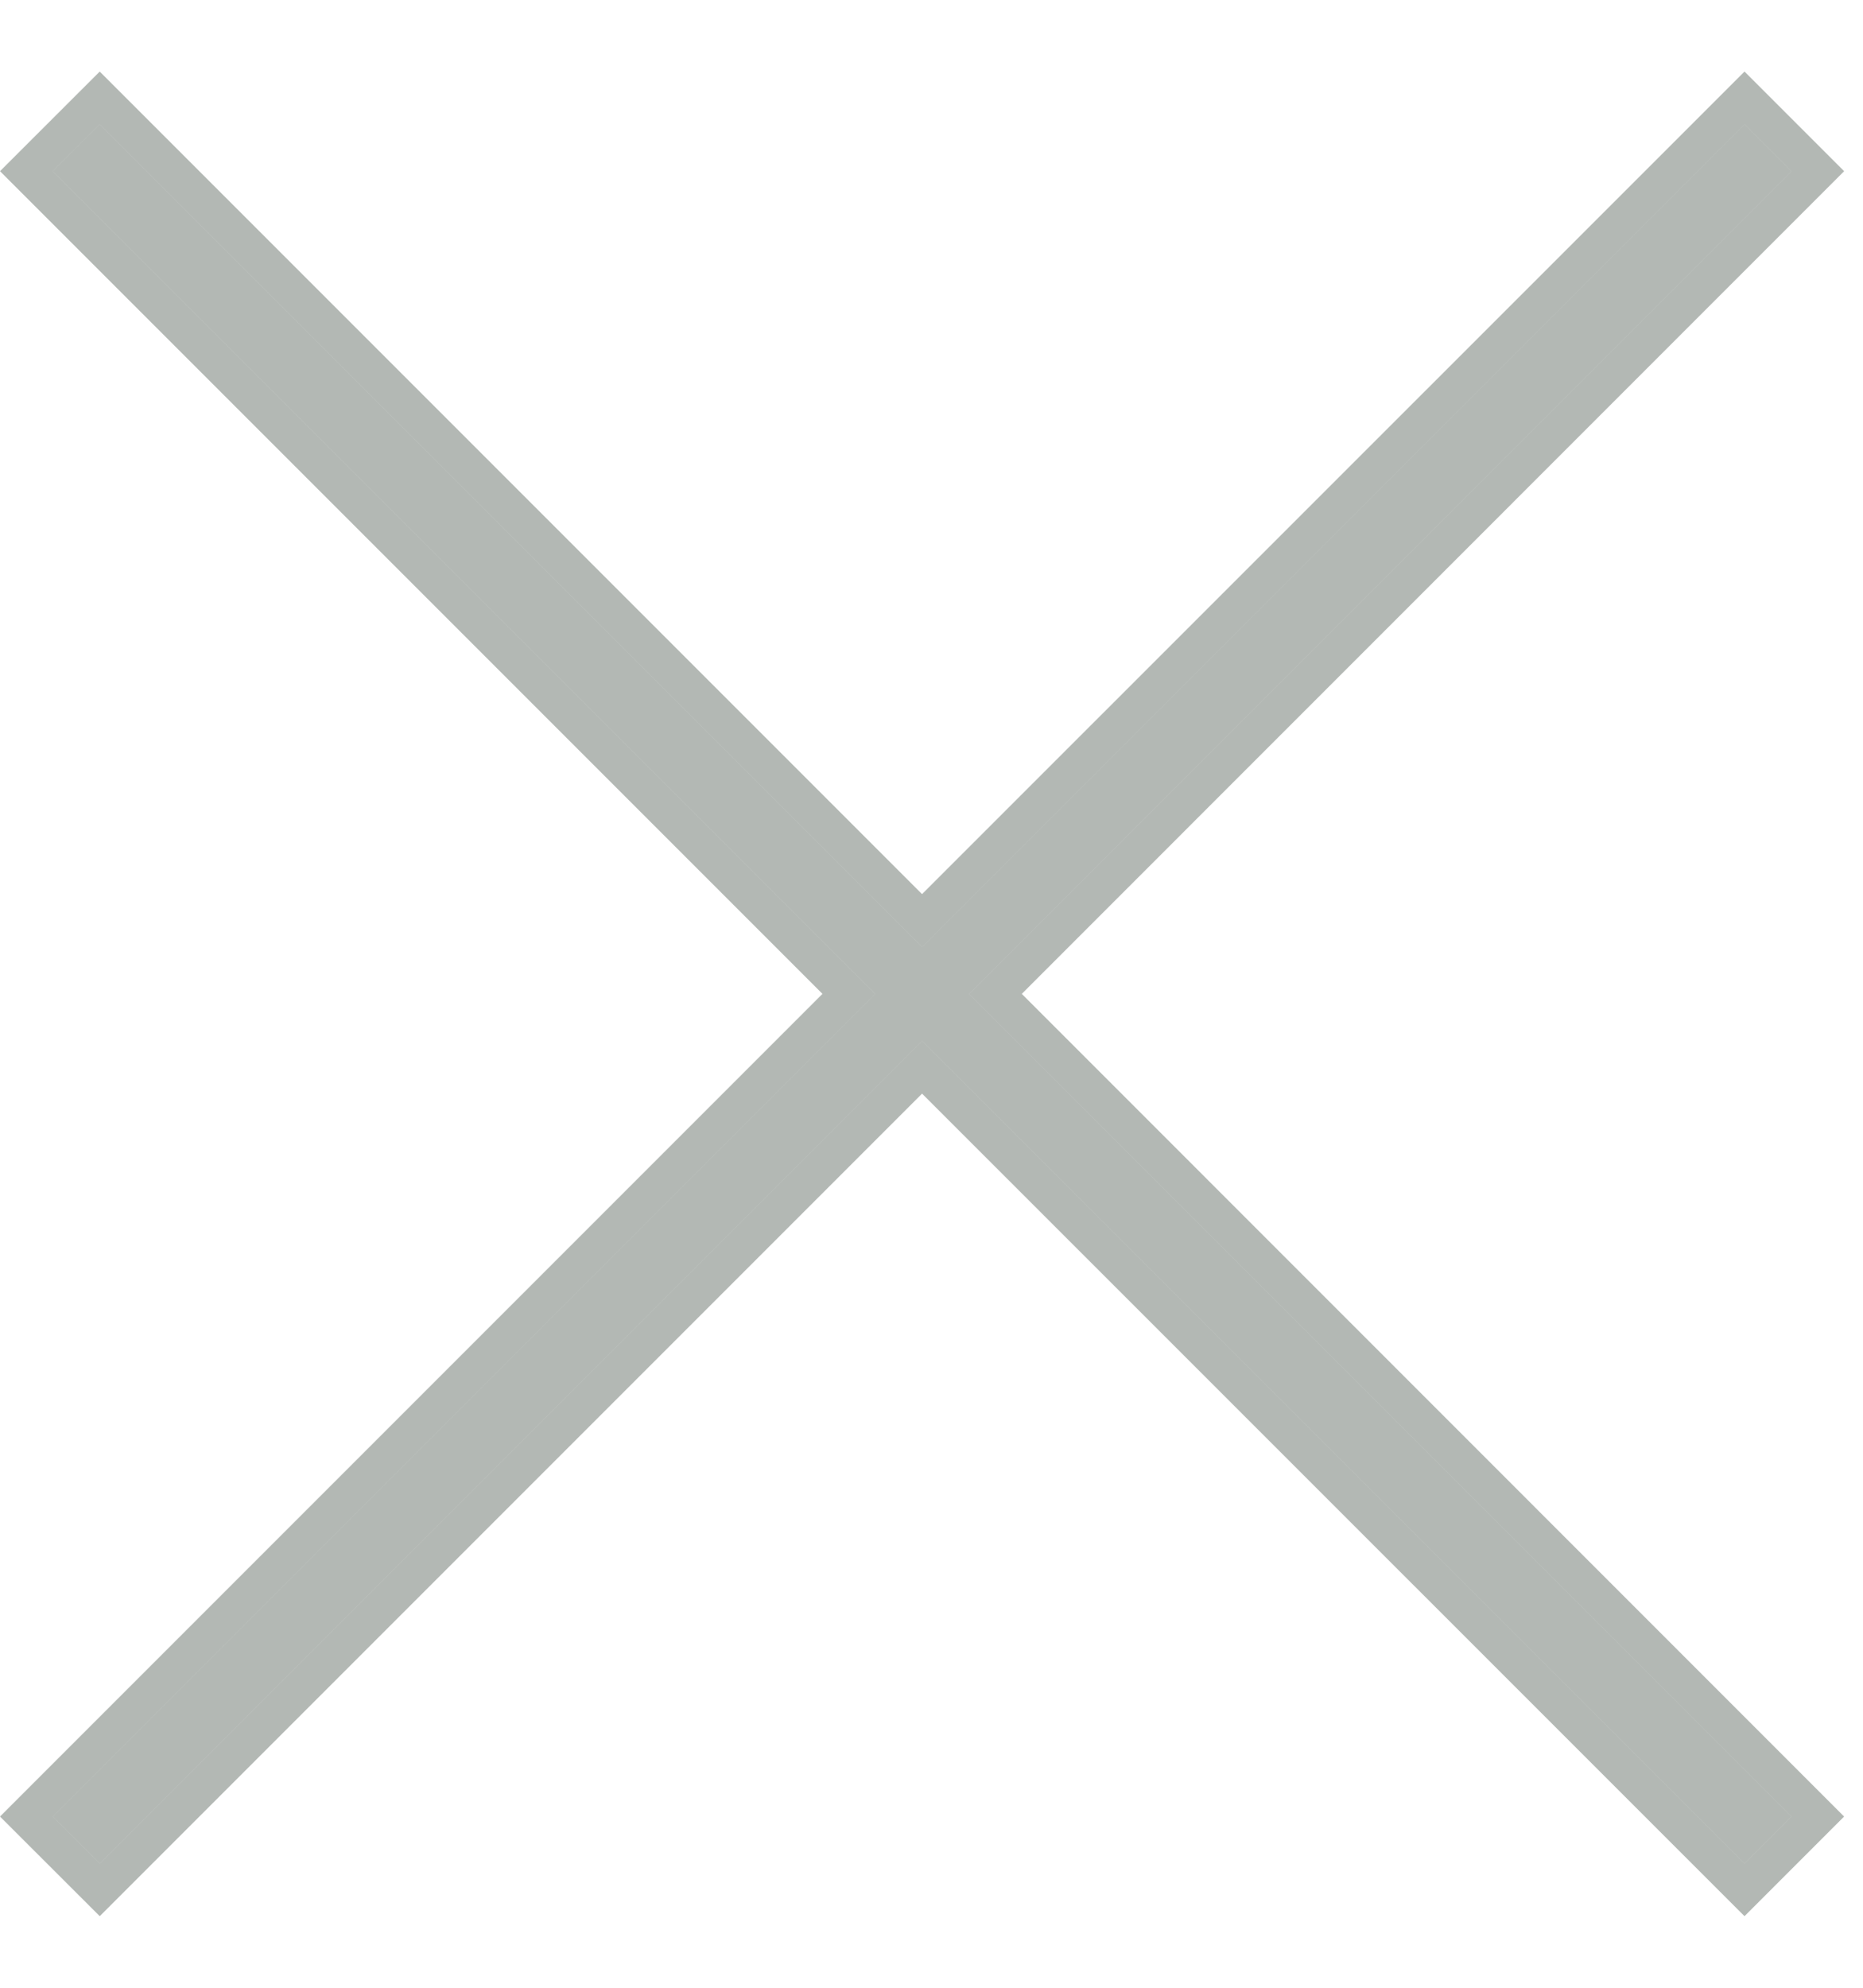
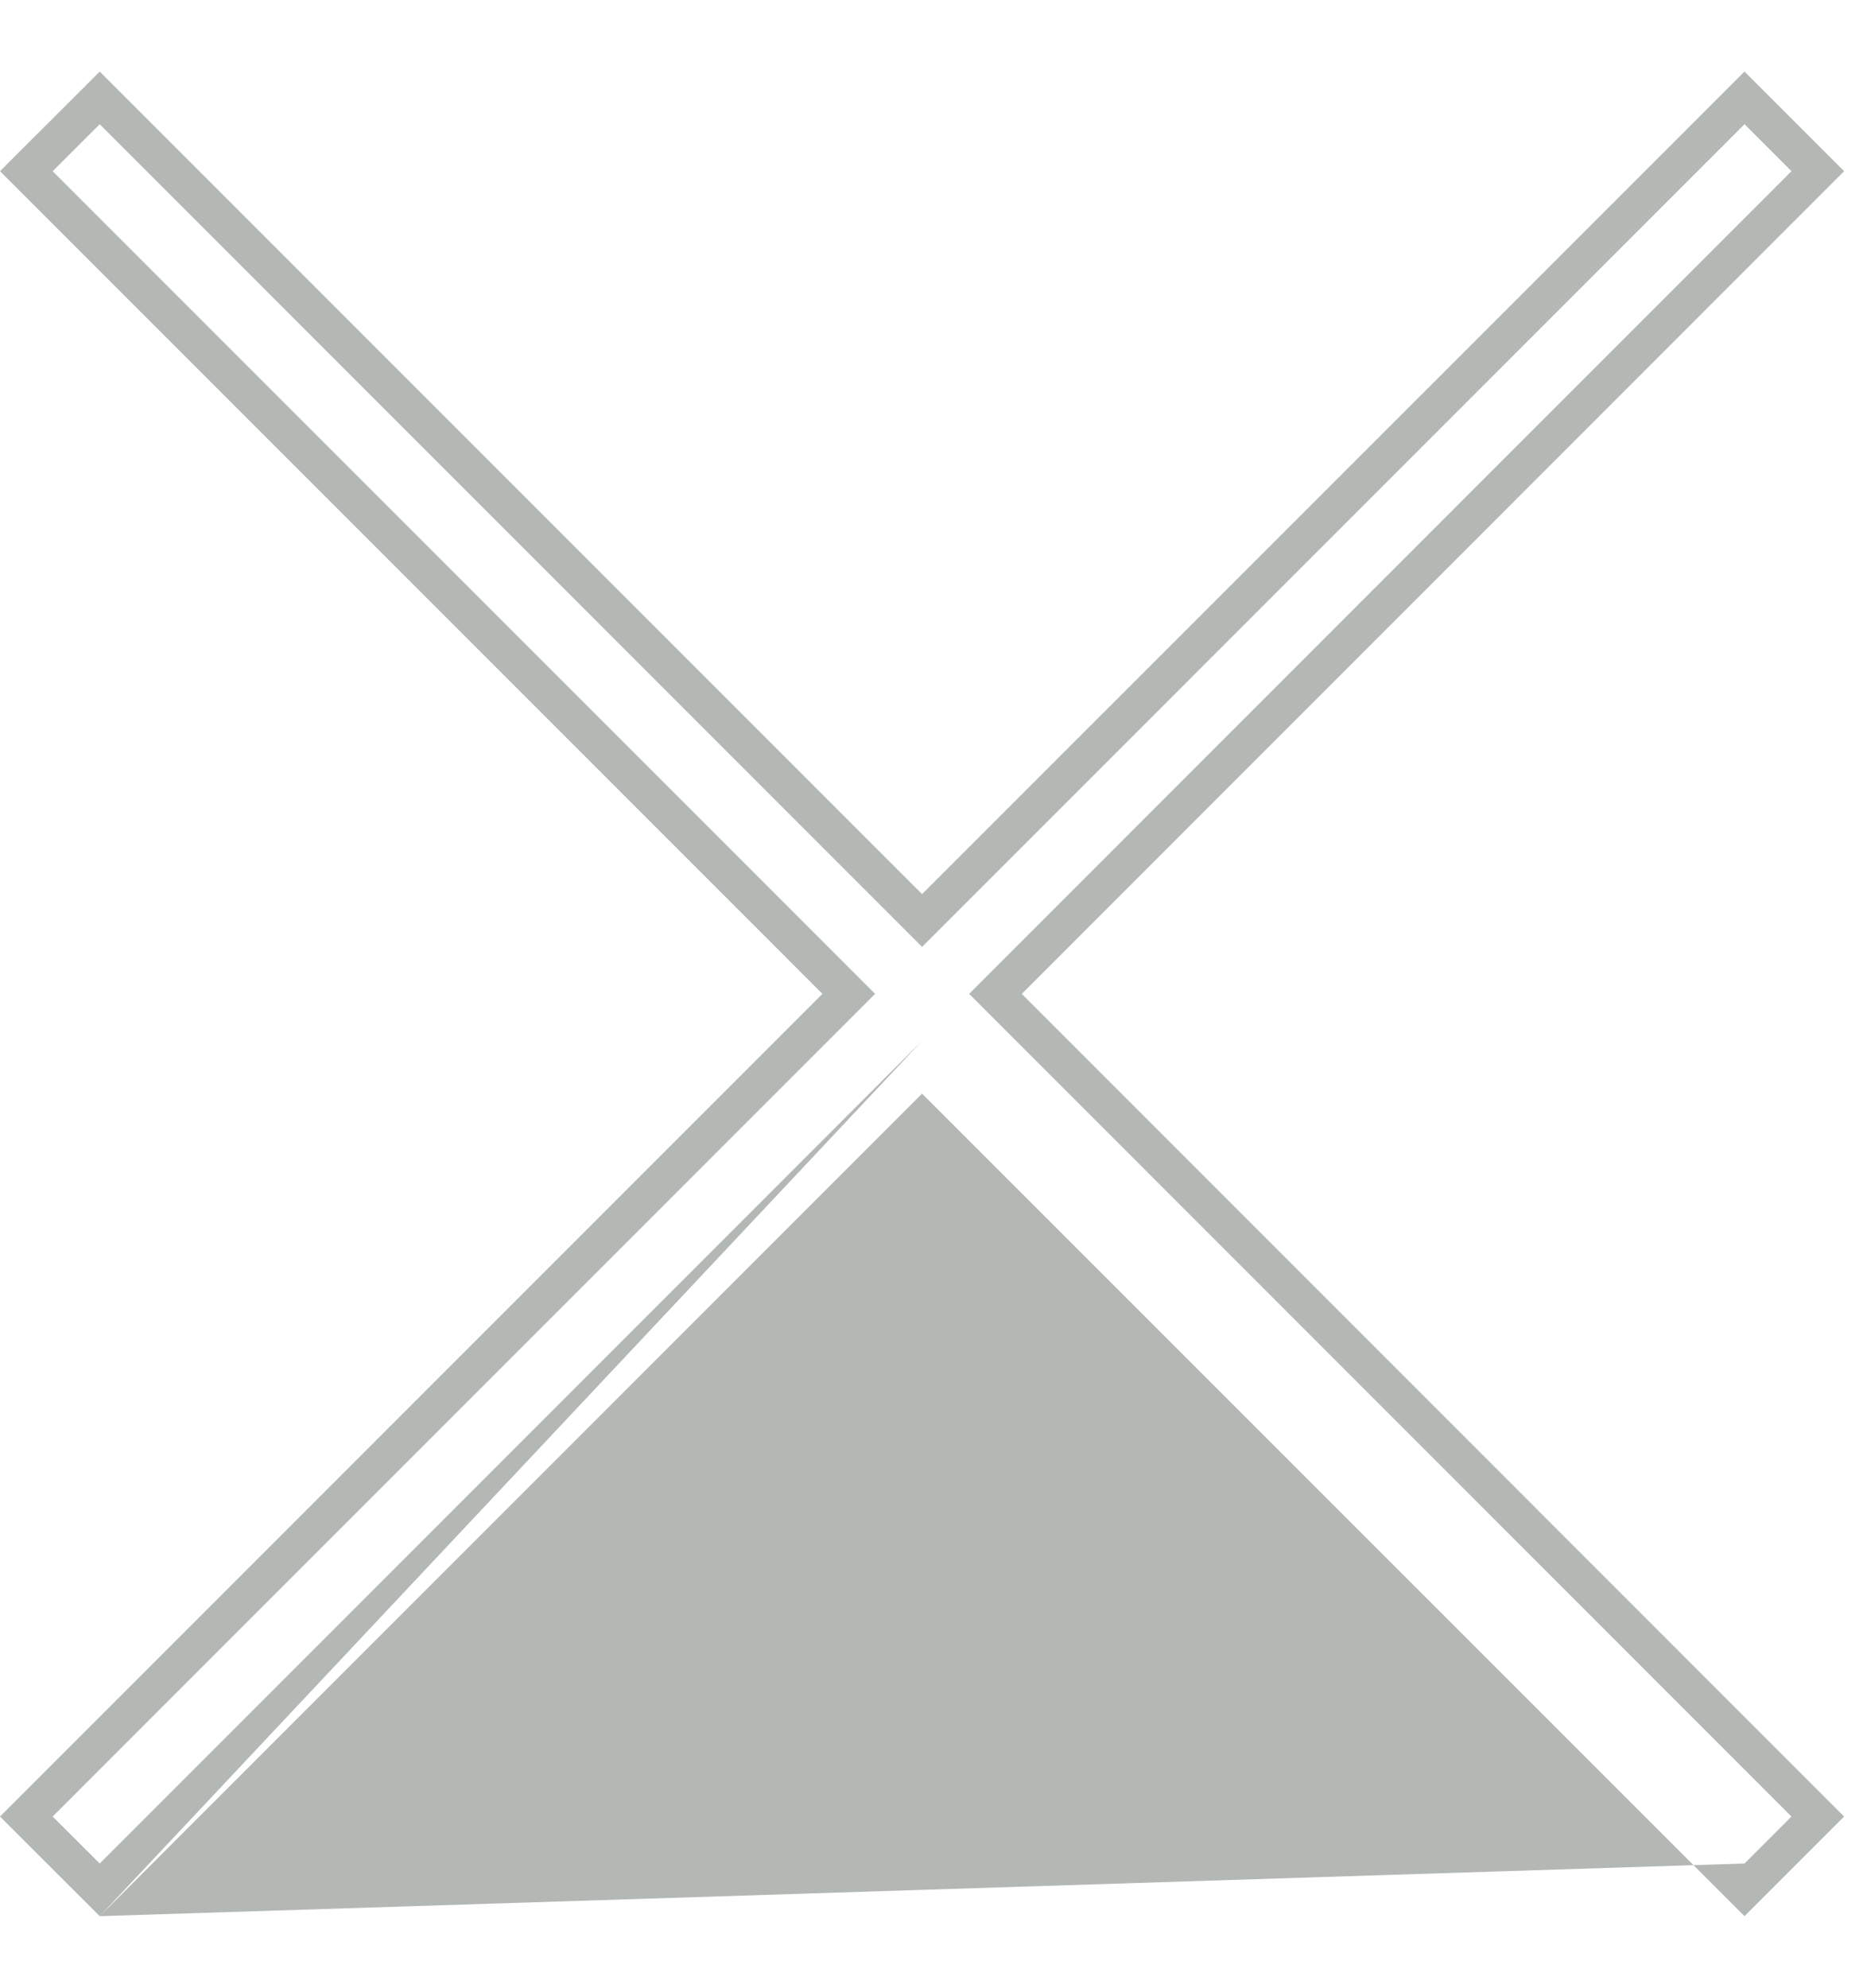
<svg xmlns="http://www.w3.org/2000/svg" width="15" height="16" viewBox="0 0 15 16" fill="none">
-   <path d="M0.803 15L7.424 8.378L14.046 15L14.424 14.622L7.803 8L14.424 1.378L14.046 1L7.424 7.622L0.803 1L0.424 1.378L7.046 8L0.424 14.622L0.803 15Z" fill="#222F26" fill-opacity="0.34" />
-   <path fill-rule="evenodd" clip-rule="evenodd" d="M0.803 15.424L1.78814e-07 14.622L6.622 8L0 1.378L0.803 0.576L7.424 7.197L14.046 0.576L14.848 1.378L8.227 8L14.848 14.622L14.046 15.424L7.424 8.803L0.803 15.424ZM7.424 8.378L14.046 15L14.424 14.622L7.803 8L14.424 1.378L14.046 1L7.424 7.622L0.803 1L0.424 1.378L7.046 8L0.424 14.622L0.803 15L7.424 8.378Z" fill="#222F26" fill-opacity="0.34" />
+   <path fill-rule="evenodd" clip-rule="evenodd" d="M0.803 15.424L1.78814e-07 14.622L6.622 8L0 1.378L0.803 0.576L7.424 7.197L14.046 0.576L14.848 1.378L8.227 8L14.848 14.622L14.046 15.424L7.424 8.803L0.803 15.424ZL14.046 15L14.424 14.622L7.803 8L14.424 1.378L14.046 1L7.424 7.622L0.803 1L0.424 1.378L7.046 8L0.424 14.622L0.803 15L7.424 8.378Z" fill="#222F26" fill-opacity="0.34" />
</svg>